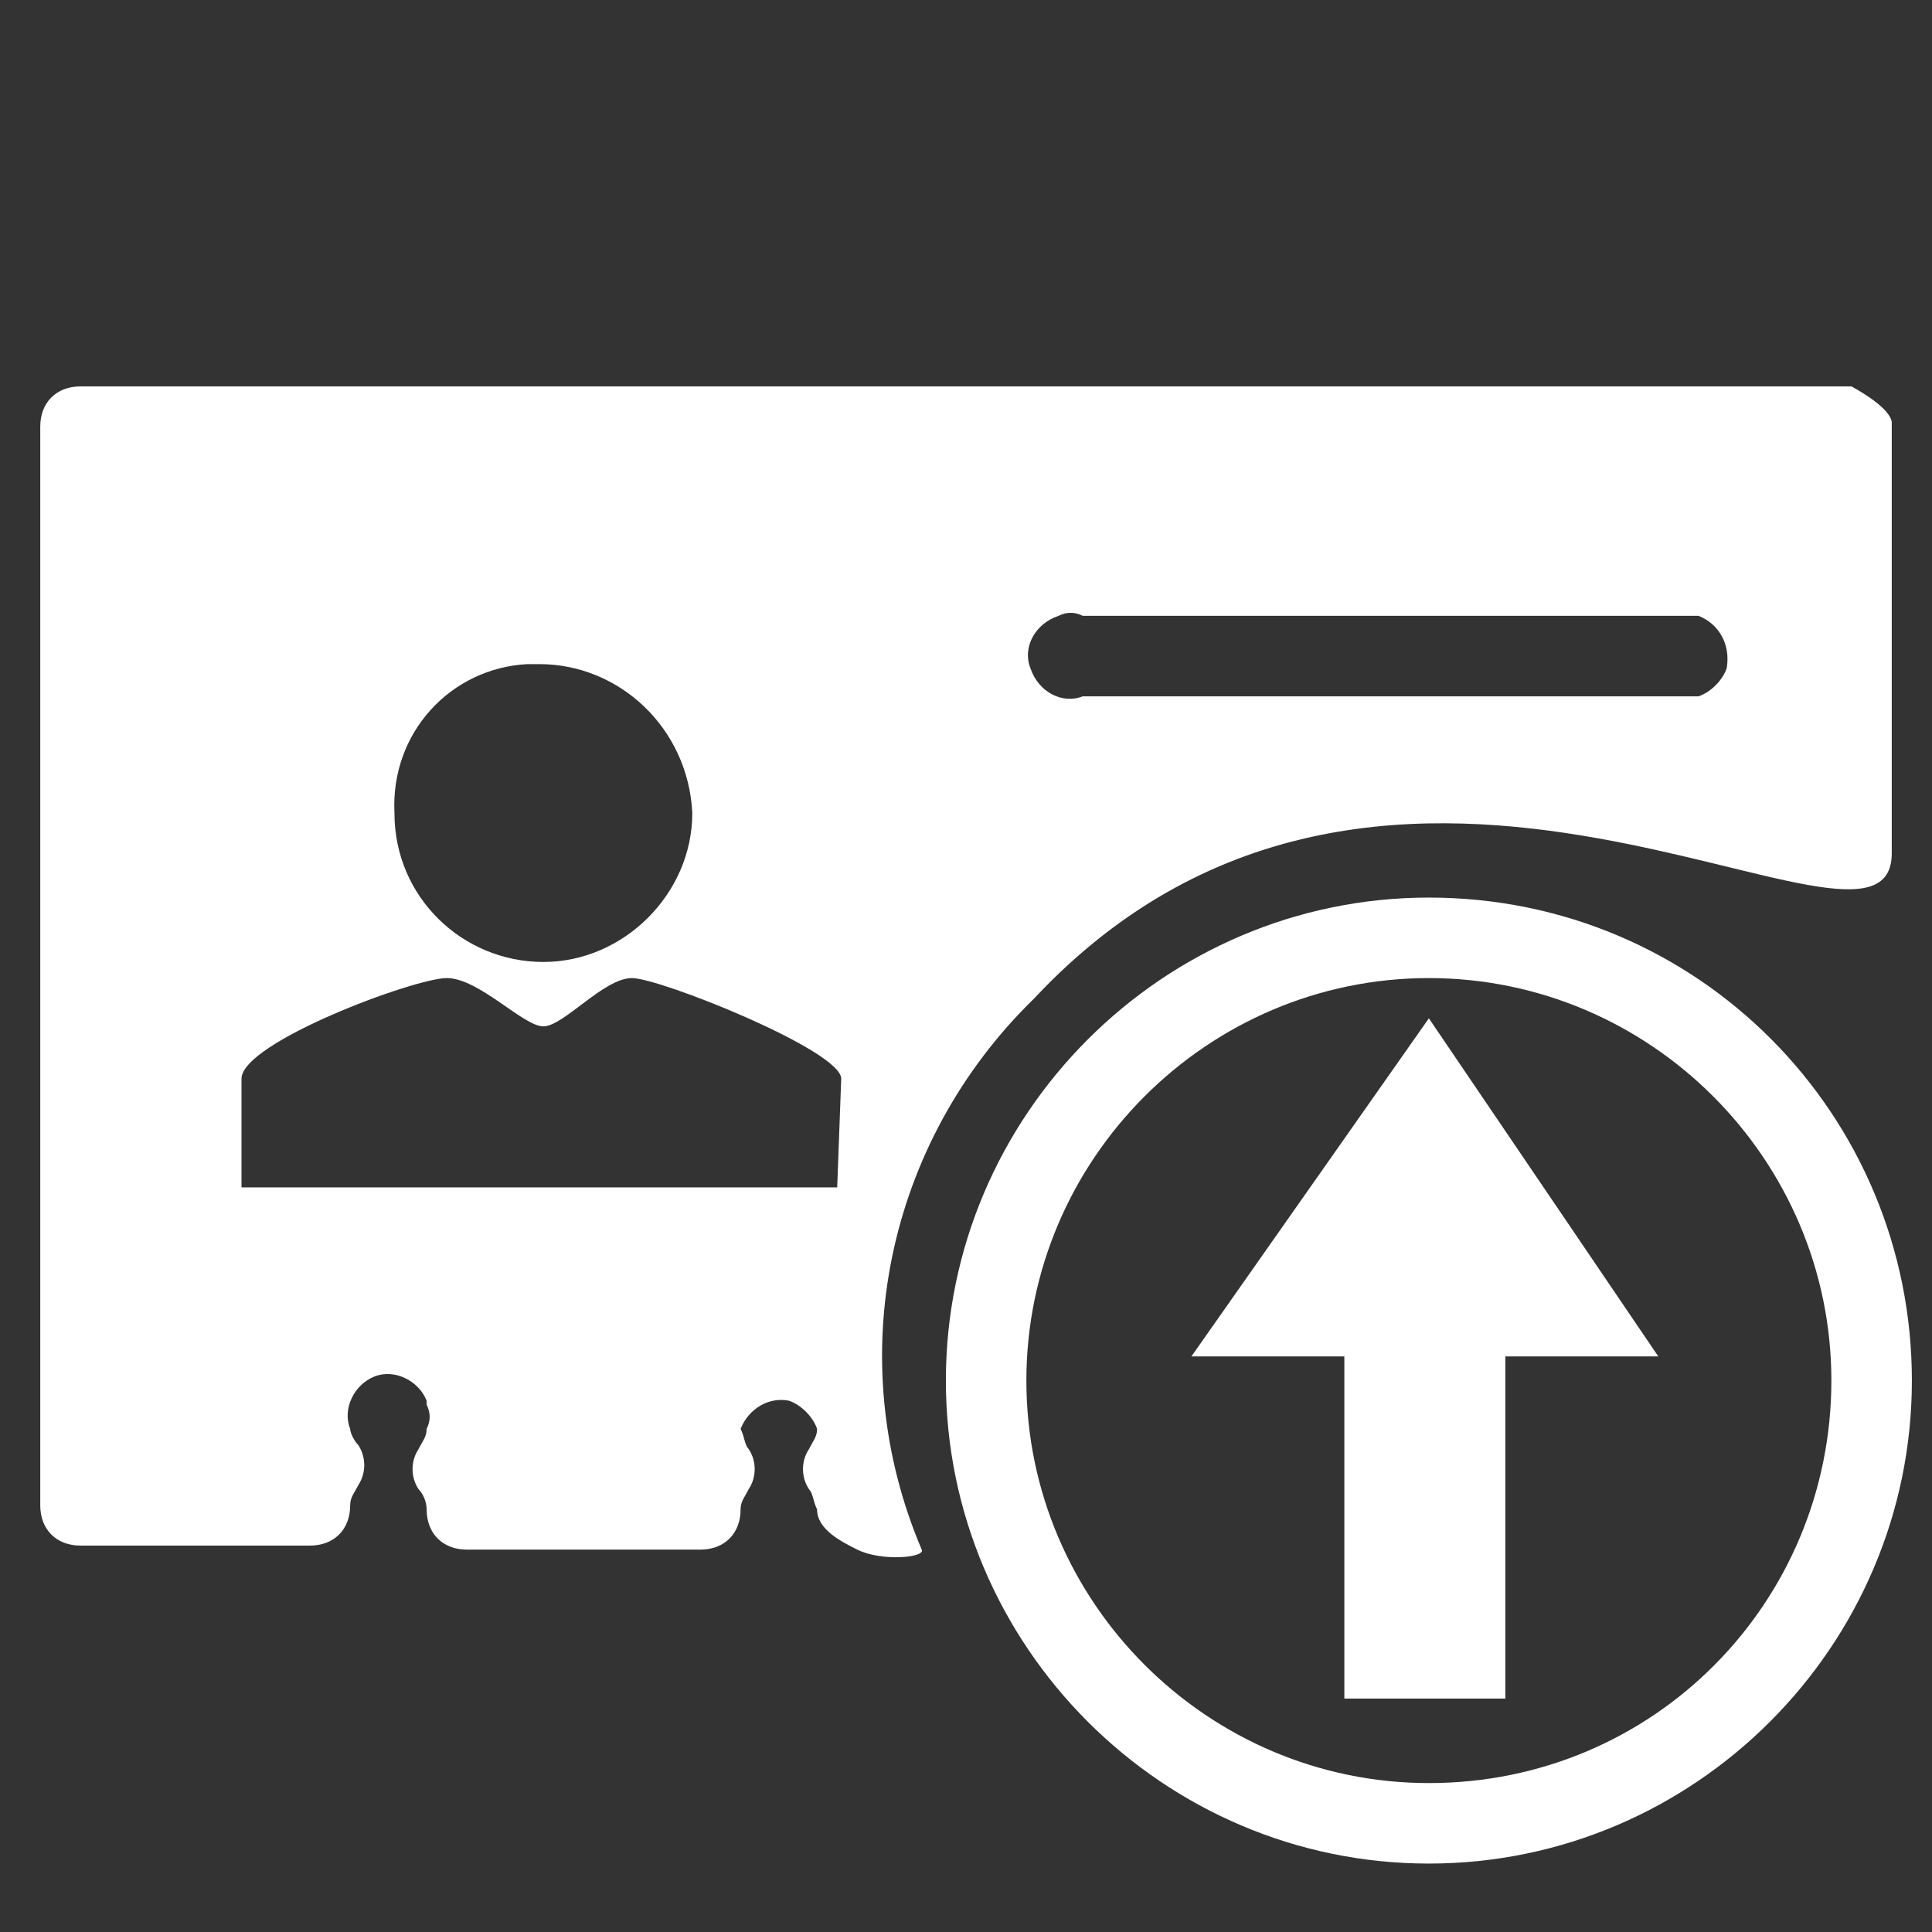
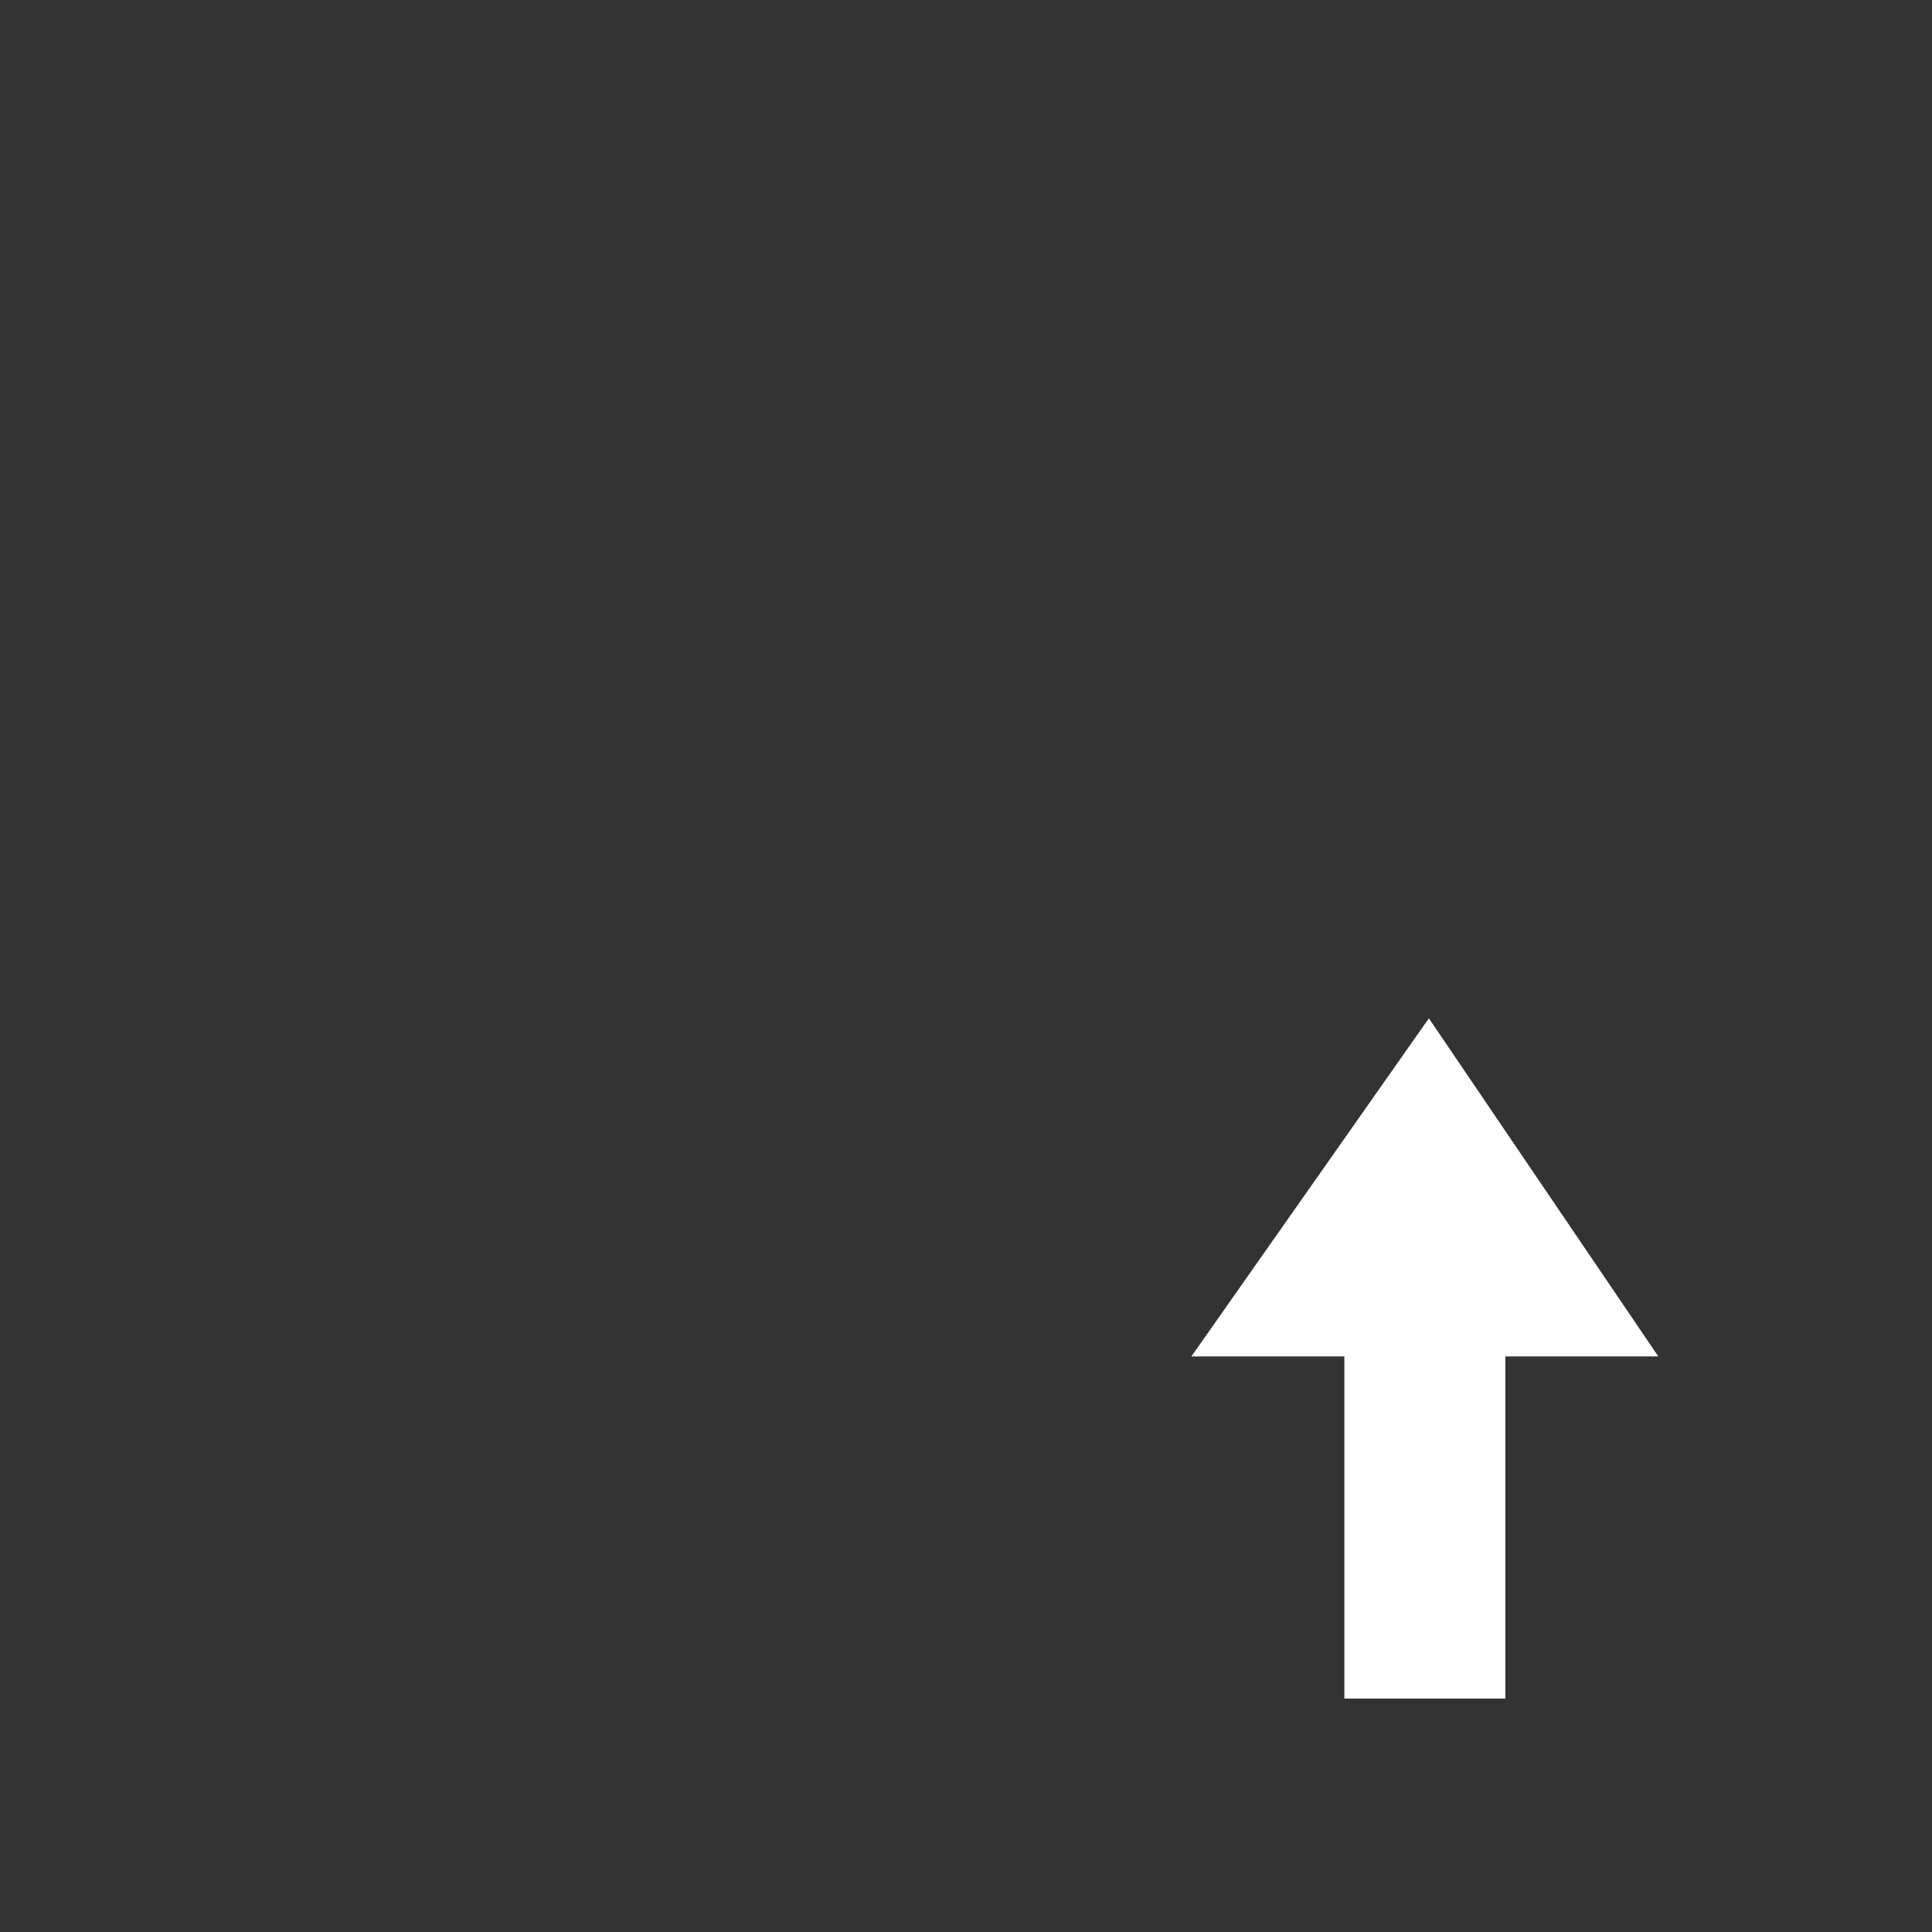
<svg xmlns="http://www.w3.org/2000/svg" id="Calque_1" x="0px" y="0px" viewBox="0 0 48 48" style="enable-background:new 0 0 48 48;" xml:space="preserve">
  <rect x="0" y="0" width="48" height="48" fill="#333333" stroke="none" />
  <style type="text/css">
	.st0{fill:#FFFFFF;}
	.st1{fill-rule:evenodd;clip-rule:evenodd;fill:#FFFFFF;}
</style>
-   <path class="st0" d="M47,21.2c0-1.1,0-10.2,0-10.7l0,0c0-0.1-0.1-0.4-1-0.9H2c-0.6,0-1,0.4-1,1v26.8c0,0.6,0.4,1,1,1h5.7  c0.6,0,1-0.4,1-1c0-0.2,0.1-0.3,0.2-0.5c0.2-0.3,0.2-0.7,0-1c-0.1-0.1-0.2-0.3-0.2-0.4c-0.2-0.5,0.1-1.1,0.6-1.3  c0.5-0.2,1.1,0.1,1.3,0.6c0,0,0,0,0,0.1c0.1,0.2,0.1,0.4,0,0.6c0,0.2-0.1,0.3-0.2,0.5c-0.2,0.3-0.2,0.7,0,1c0.1,0.1,0.2,0.3,0.2,0.5  c0,0.6,0.4,1,1,1h5.8c0.6,0,1-0.4,1-1c0-0.2,0.1-0.3,0.2-0.5c0.2-0.3,0.2-0.7,0-1c-0.1-0.1-0.1-0.3-0.2-0.5c0.2-0.5,0.7-0.8,1.2-0.7  c0.3,0.1,0.6,0.4,0.7,0.7c0,0.2-0.1,0.3-0.2,0.5c-0.2,0.3-0.2,0.7,0,1c0.1,0.1,0.1,0.3,0.2,0.5c0,0.5,0.6,0.8,1,1  c0.6,0.3,1.7,0.2,1.6,0c-2-4.7-0.9-10.1,2.8-13.7C34.6,15.3,47,24.9,47,21.2z M13.1,16.5h0.3c2,0,3.7,1.6,3.8,3.7l0,0  c0,2-1.7,3.7-3.7,3.7l0,0c-2,0-3.7-1.6-3.7-3.7C9.7,18.2,11.2,16.6,13.1,16.5L13.1,16.5z M20.8,29.5H6v-2.7c0-0.9,4.3-2.5,5.1-2.5  s1.9,1.2,2.4,1.2s1.5-1.2,2.2-1.2c0.7,0,5.2,1.8,5.2,2.5L20.8,29.5z M42.2,17.3H26.9c-0.5,0.2-1.1-0.1-1.3-0.7  c-0.2-0.5,0.1-1.1,0.7-1.3c0.2-0.1,0.4-0.1,0.6,0h15.3c0.5,0.2,0.8,0.7,0.7,1.3C42.8,16.9,42.5,17.2,42.2,17.3z" />
-   <path class="st1" d="M35.5,22.3c-6.6,0-12,5.4-12,12s5.4,12,12,12s12-5.4,12-12S42.2,22.3,35.5,22.3z M35.5,44.3  c-5.5,0-10-4.5-10-10s4.5-10,10-10s10,4.5,10,10S41.1,44.3,35.5,44.3z" />
  <path class="st1" d="M35.5,25.3l-5.9,8.4h3.8v8.5h4v-8.5h3.8L35.5,25.3z" />
</svg>